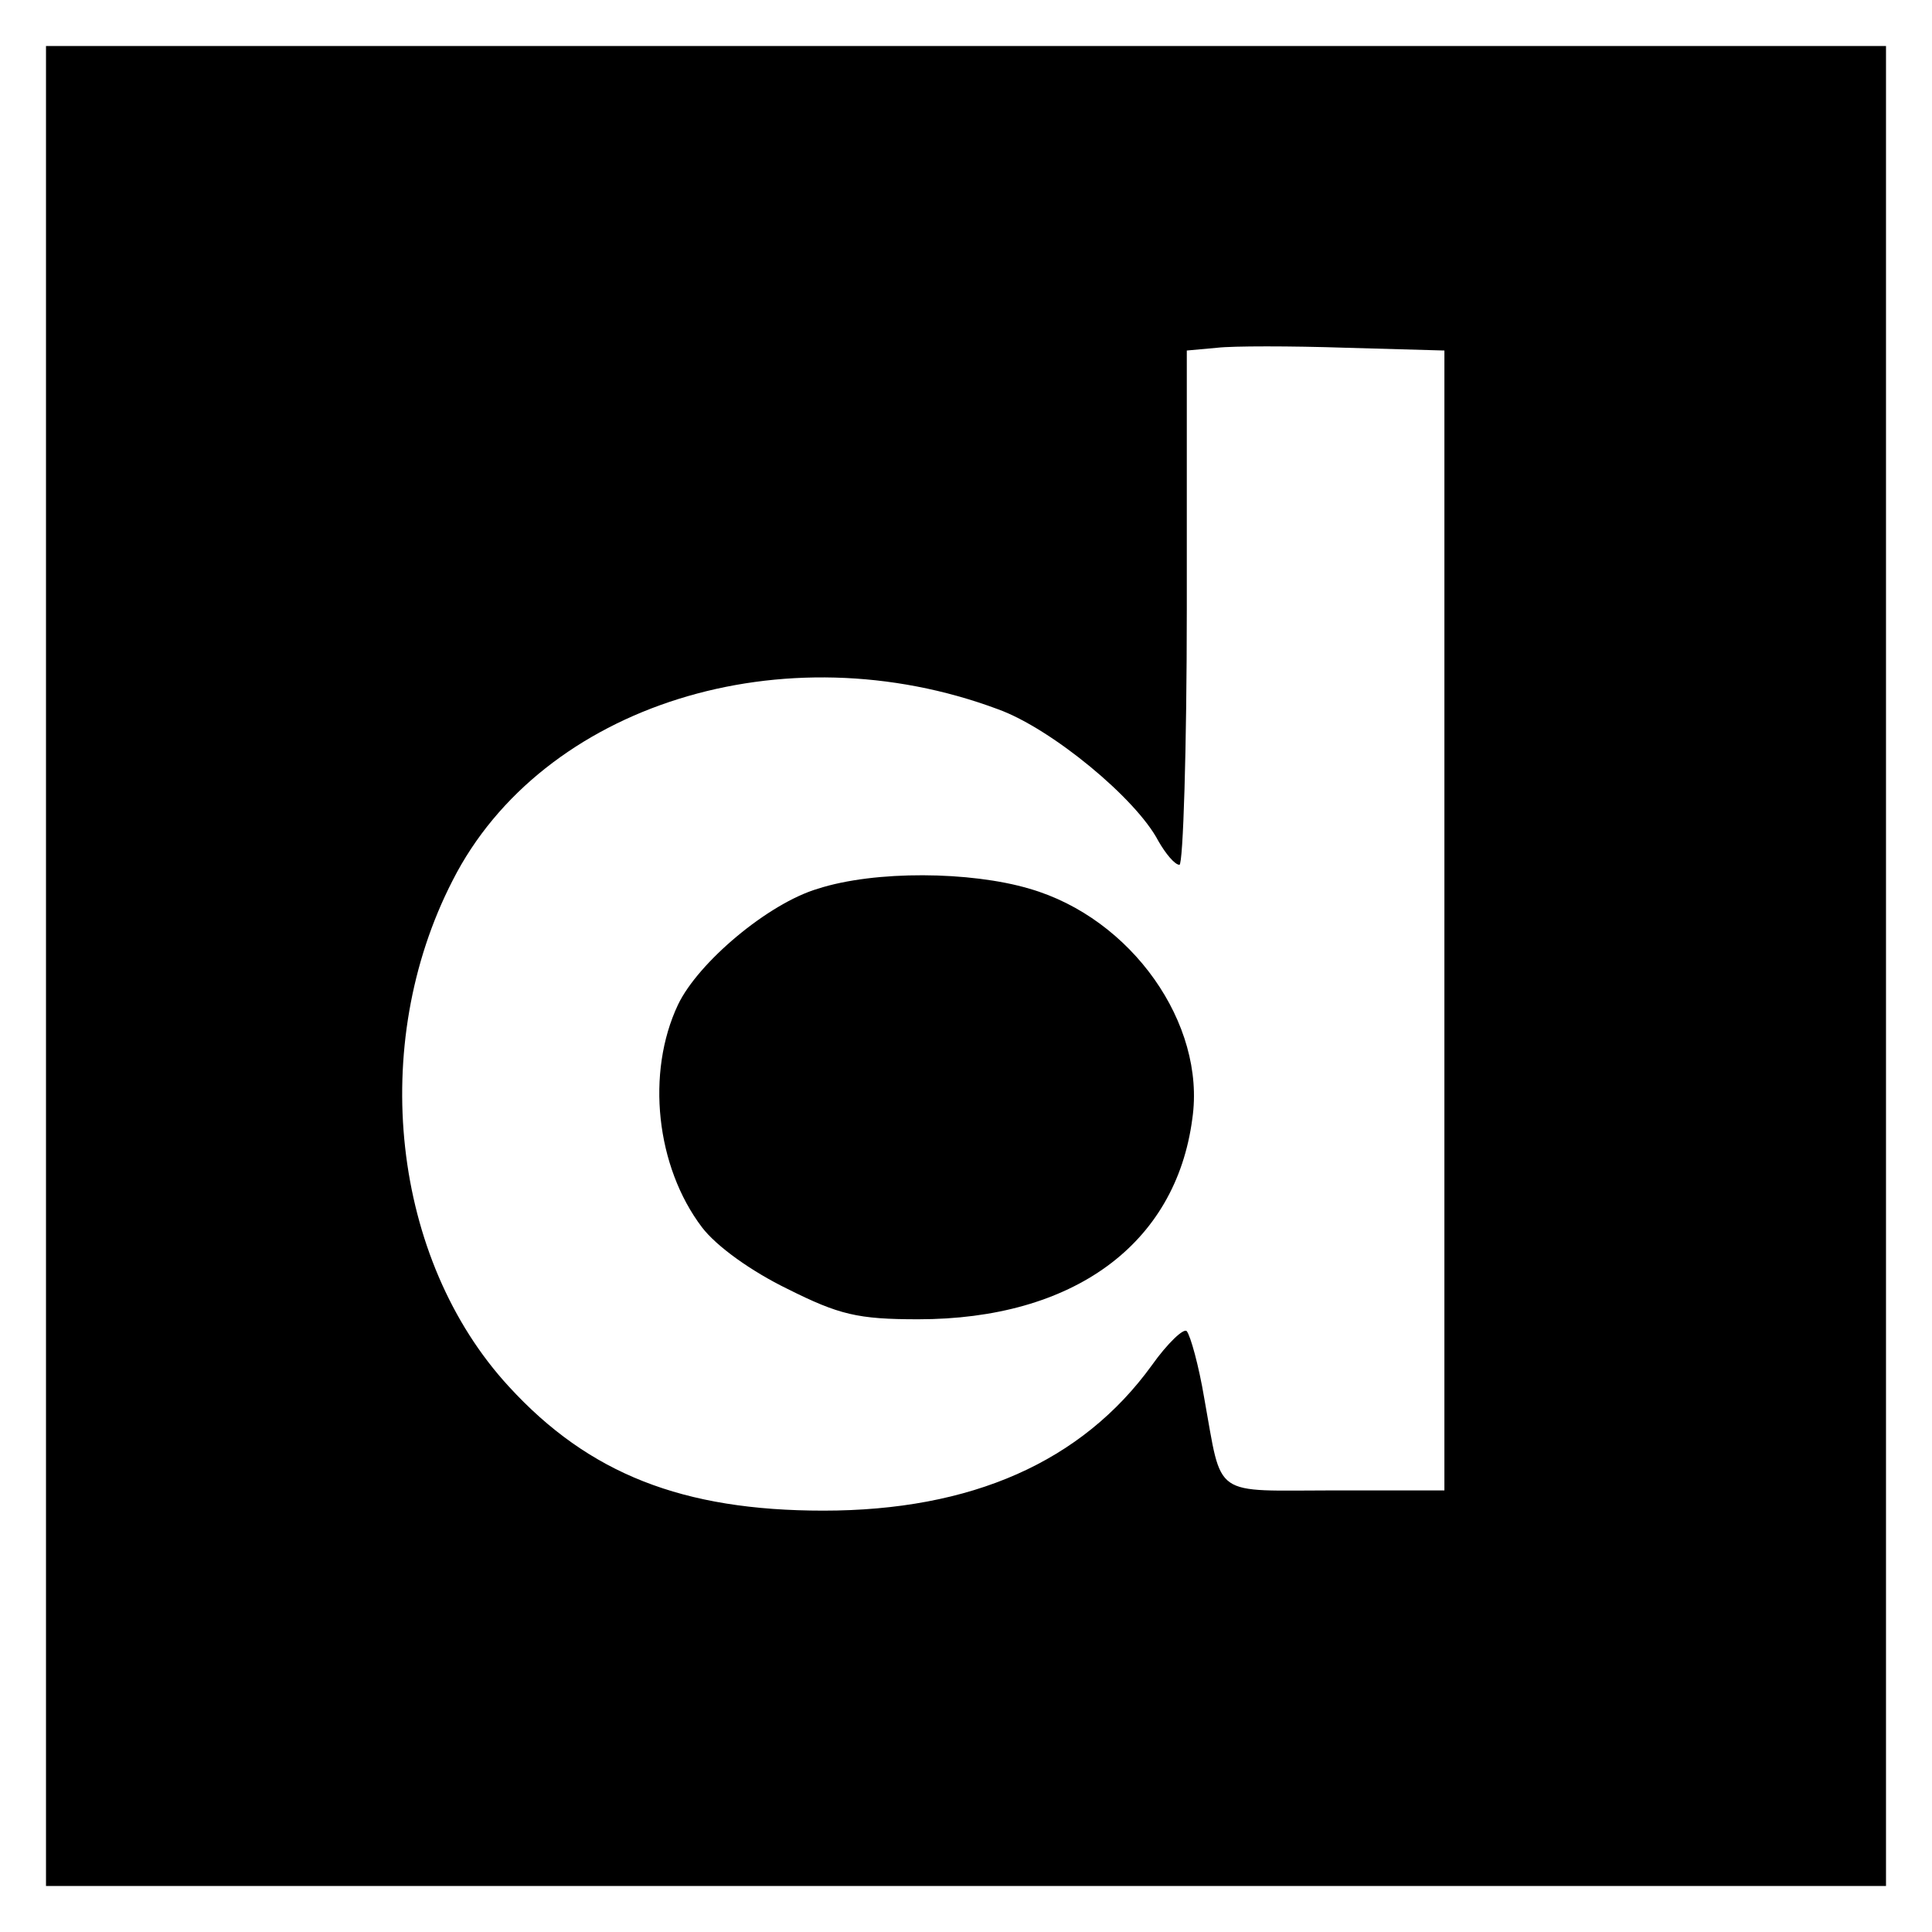
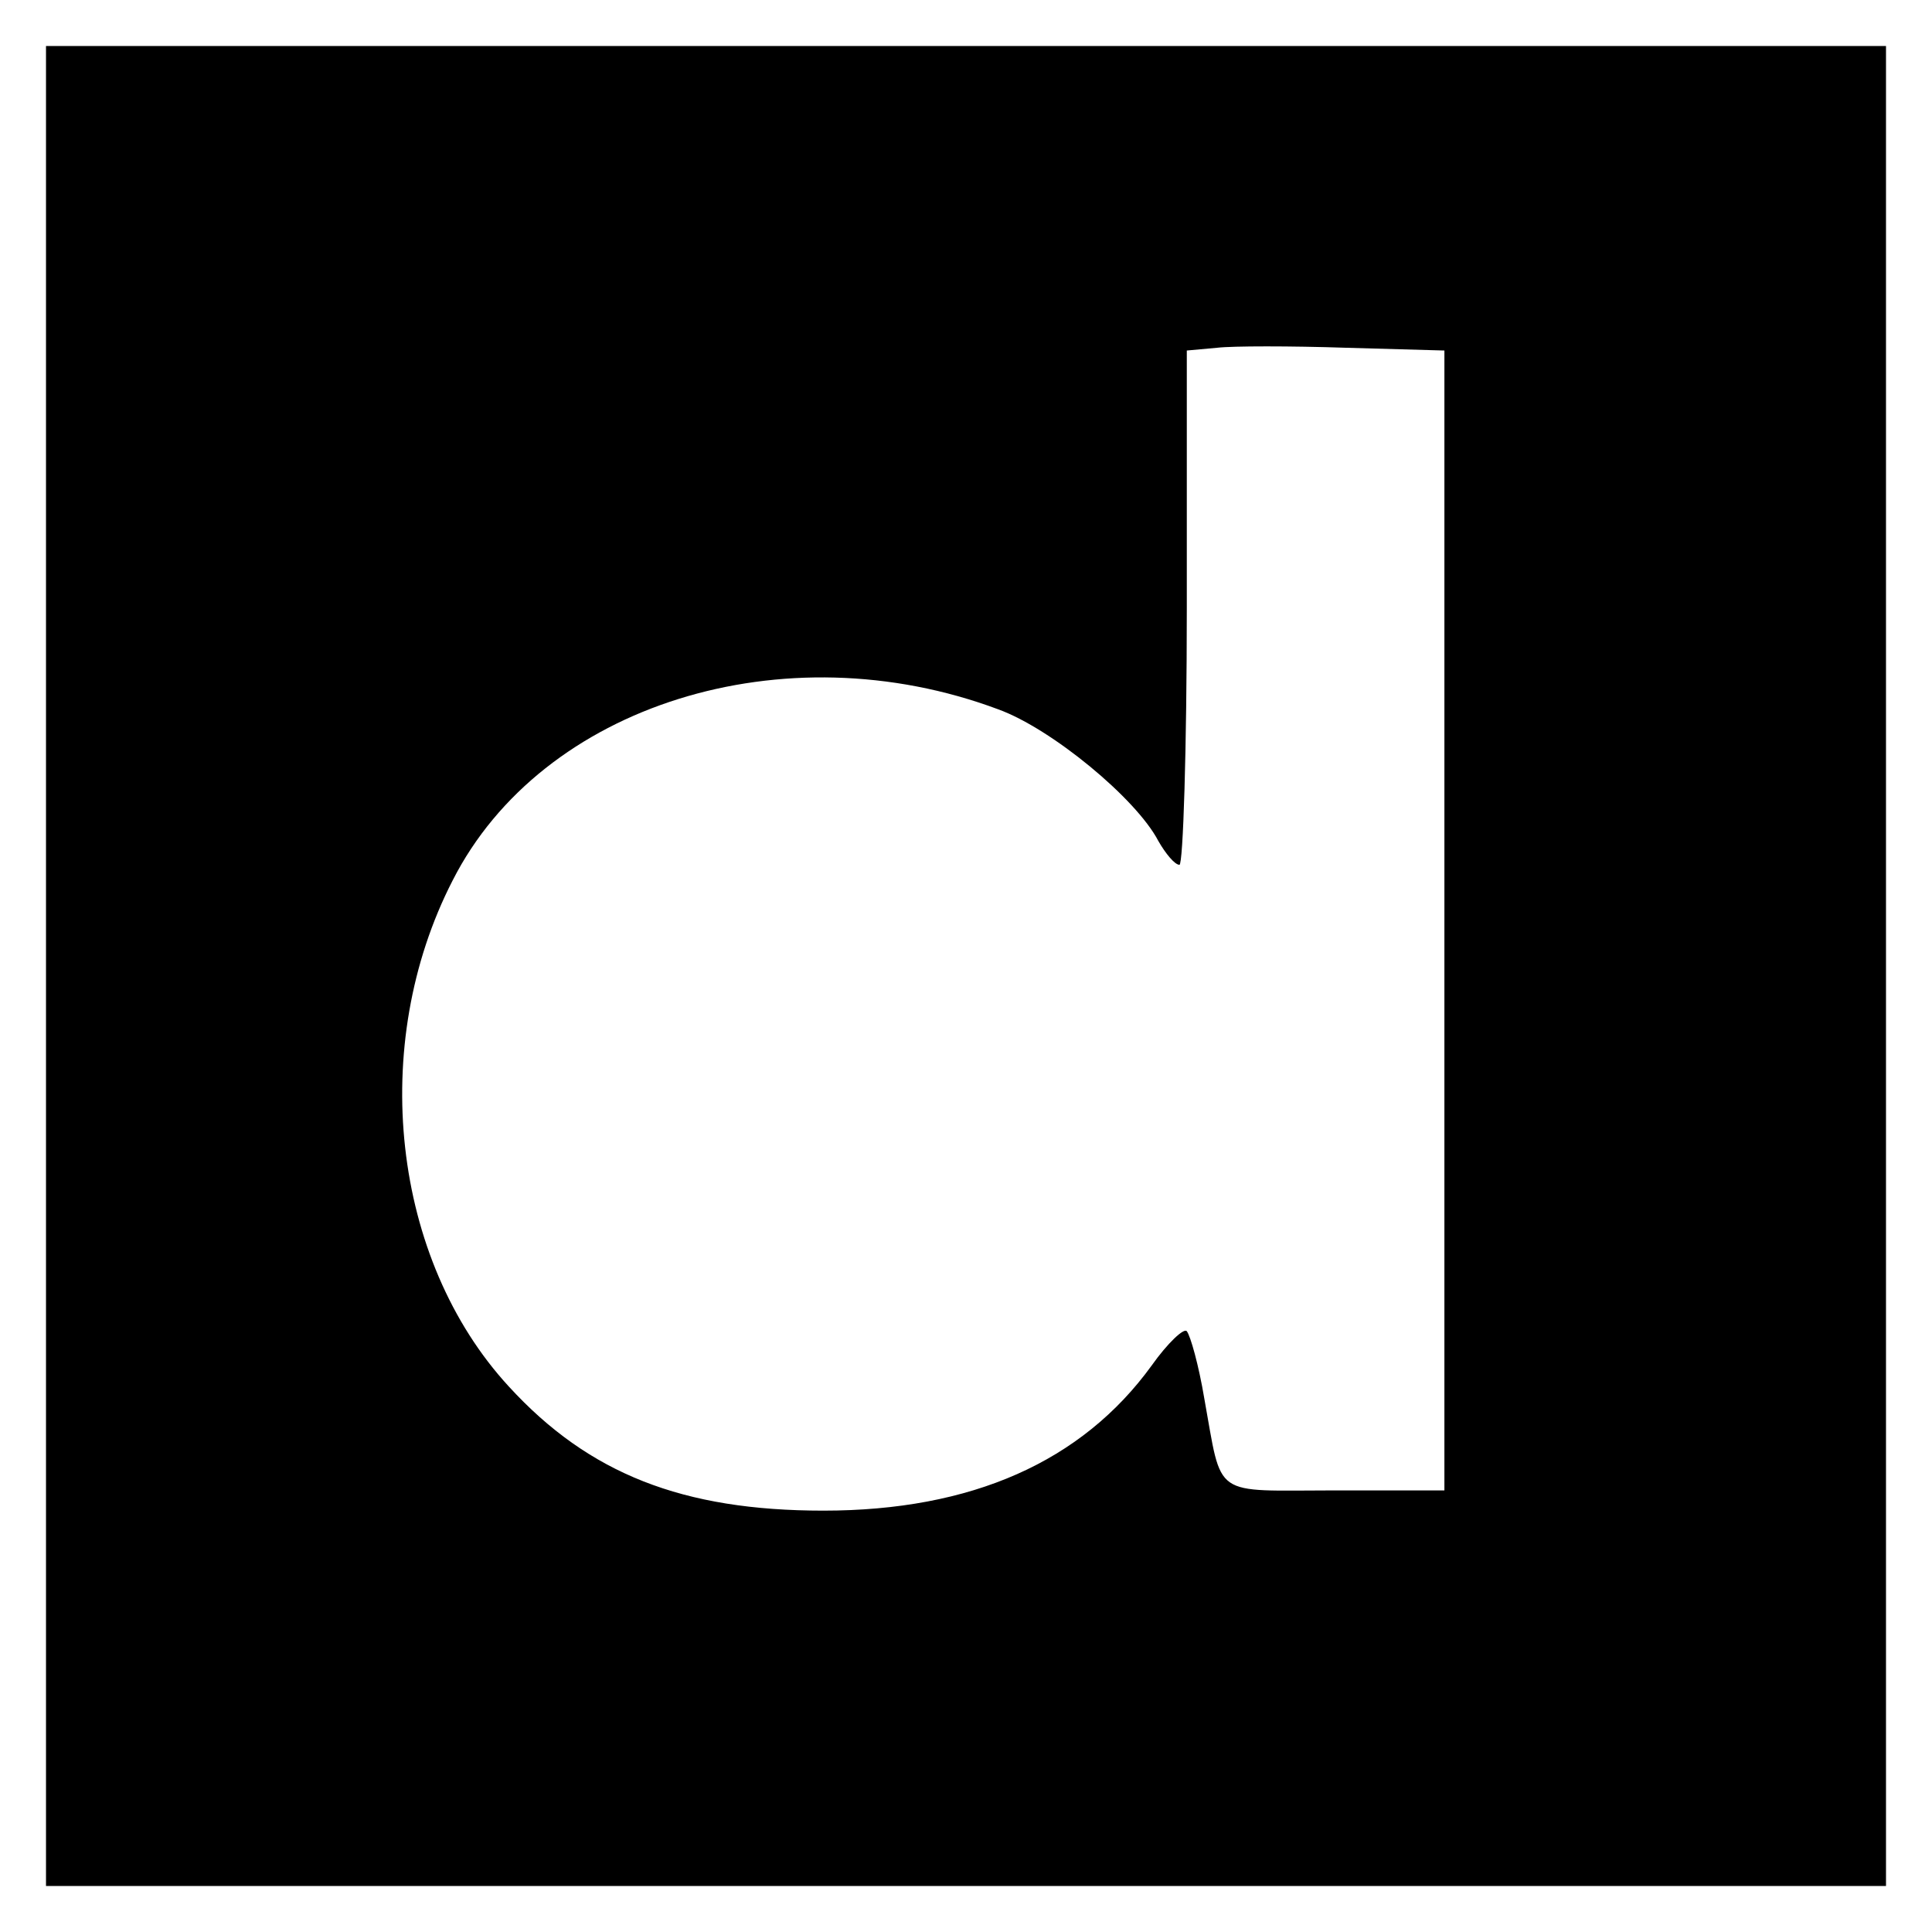
<svg xmlns="http://www.w3.org/2000/svg" version="1.0" width="210pt" height="210pt" viewBox="0 0 210 210" preserveAspectRatio="xMidYMid meet">
  <g transform="translate(0,210) scale(0.1,-0.1)" fill="#000000" stroke="none">
-     <path d="M50 1050 l0 -1000 1000 0 1000 0 0 1000 0 1000 -1000 0 -1000 0 0 -1000z m1520 49 l0 -619 -119 0 c-135 0 -122 -10 -142 100 -6 36 -15 68 -19 73 -3 4 -21 -13 -38 -37 -76 -105 -196 -158 -357 -158 -153 0 -255 40 -342 135 -127 138 -153 371 -61 550 97 191 360 273 593 186 58 -21 150 -97 174 -143 8 -14 18 -26 23 -26 4 0 8 126 8 279 l0 280 33 3 c17 2 80 2 140 0 l107 -3 0 -620z" />
-     <path d="M889 1134 c-54 -16 -130 -80 -152 -126 -35 -74 -24 -176 26 -242 16 -21 54 -48 93 -67 56 -28 76 -33 142 -33 168 0 280 81 298 218 15 103 -66 218 -177 250 -64 19 -168 20 -230 0z" />
+     <path d="M50 1050 l0 -1000 1000 0 1000 0 0 1000 0 1000 -1000 0 -1000 0 0 -1000z m1520 49 l0 -619 -119 0 c-135 0 -122 -10 -142 100 -6 36 -15 68 -19 73 -3 4 -21 -13 -38 -37 -76 -105 -196 -158 -357 -158 -153 0 -255 40 -342 135 -127 138 -153 371 -61 550 97 191 360 273 593 186 58 -21 150 -97 174 -143 8 -14 18 -26 23 -26 4 0 8 126 8 279 l0 280 33 3 c17 2 80 2 140 0 l107 -3 0 -620" />
  </g>
</svg>